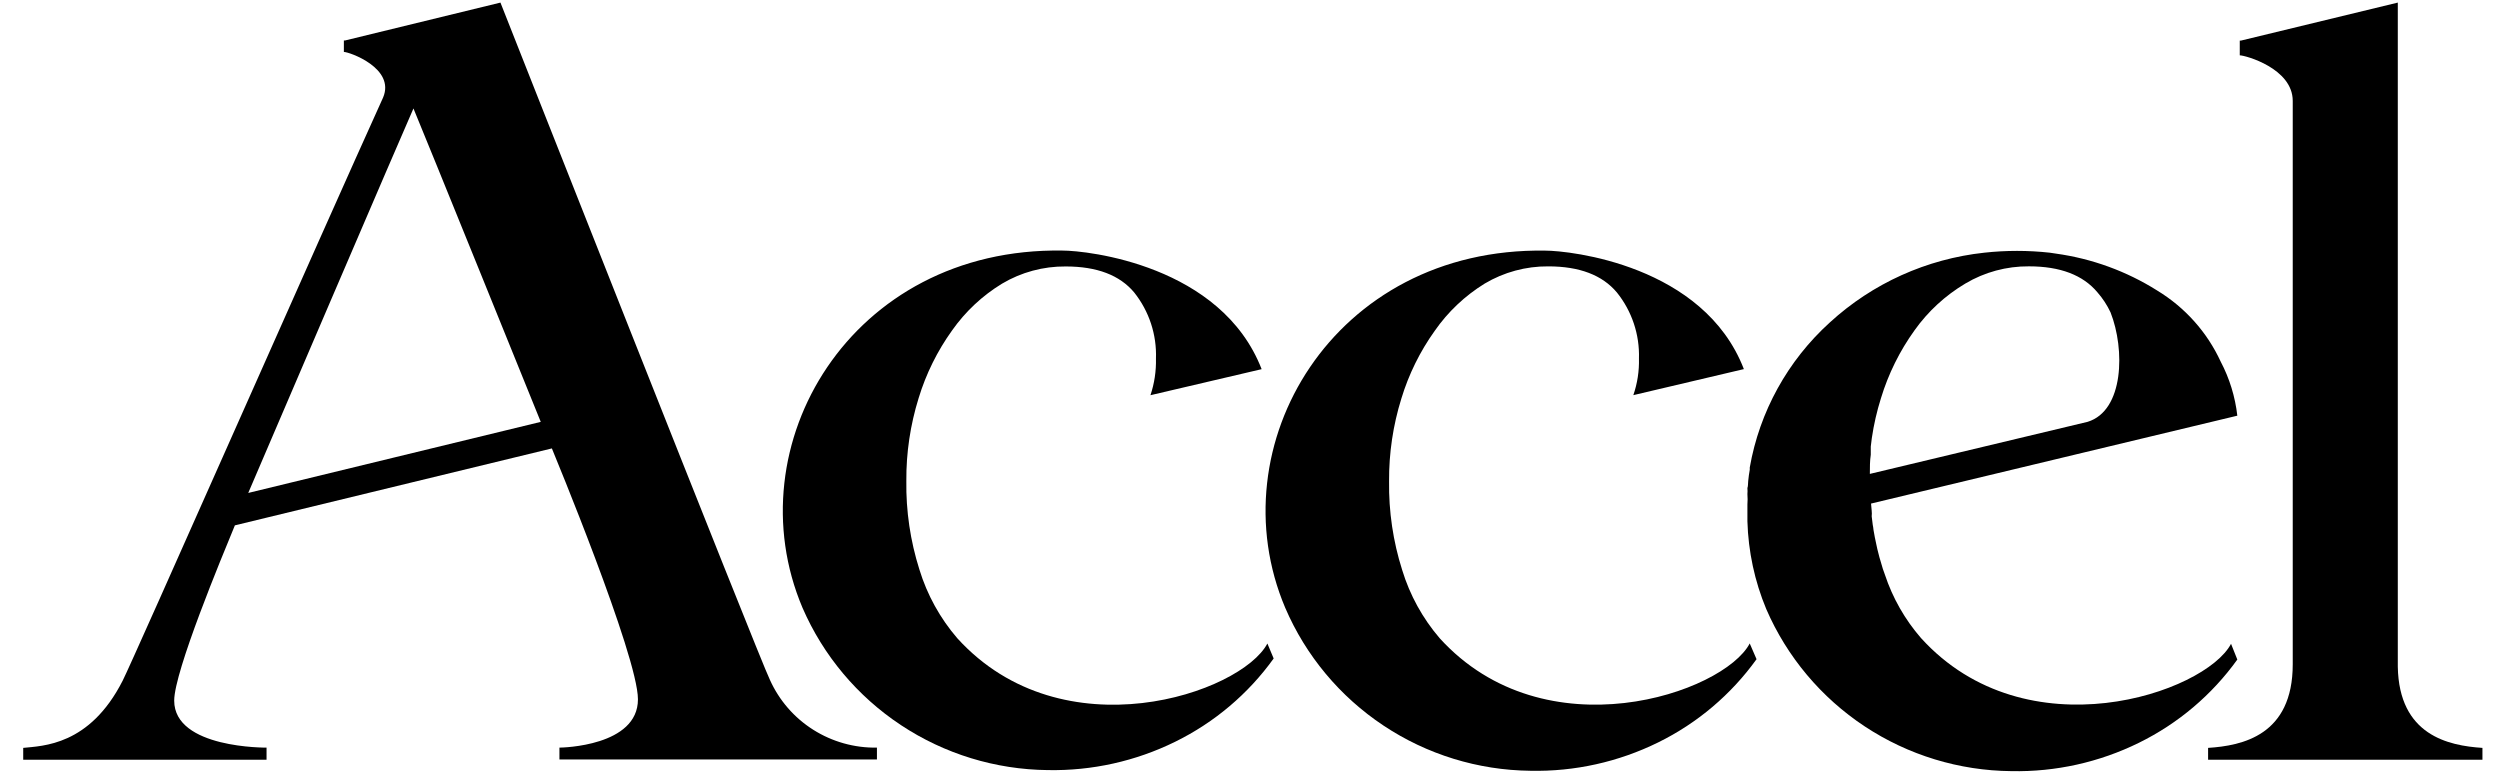
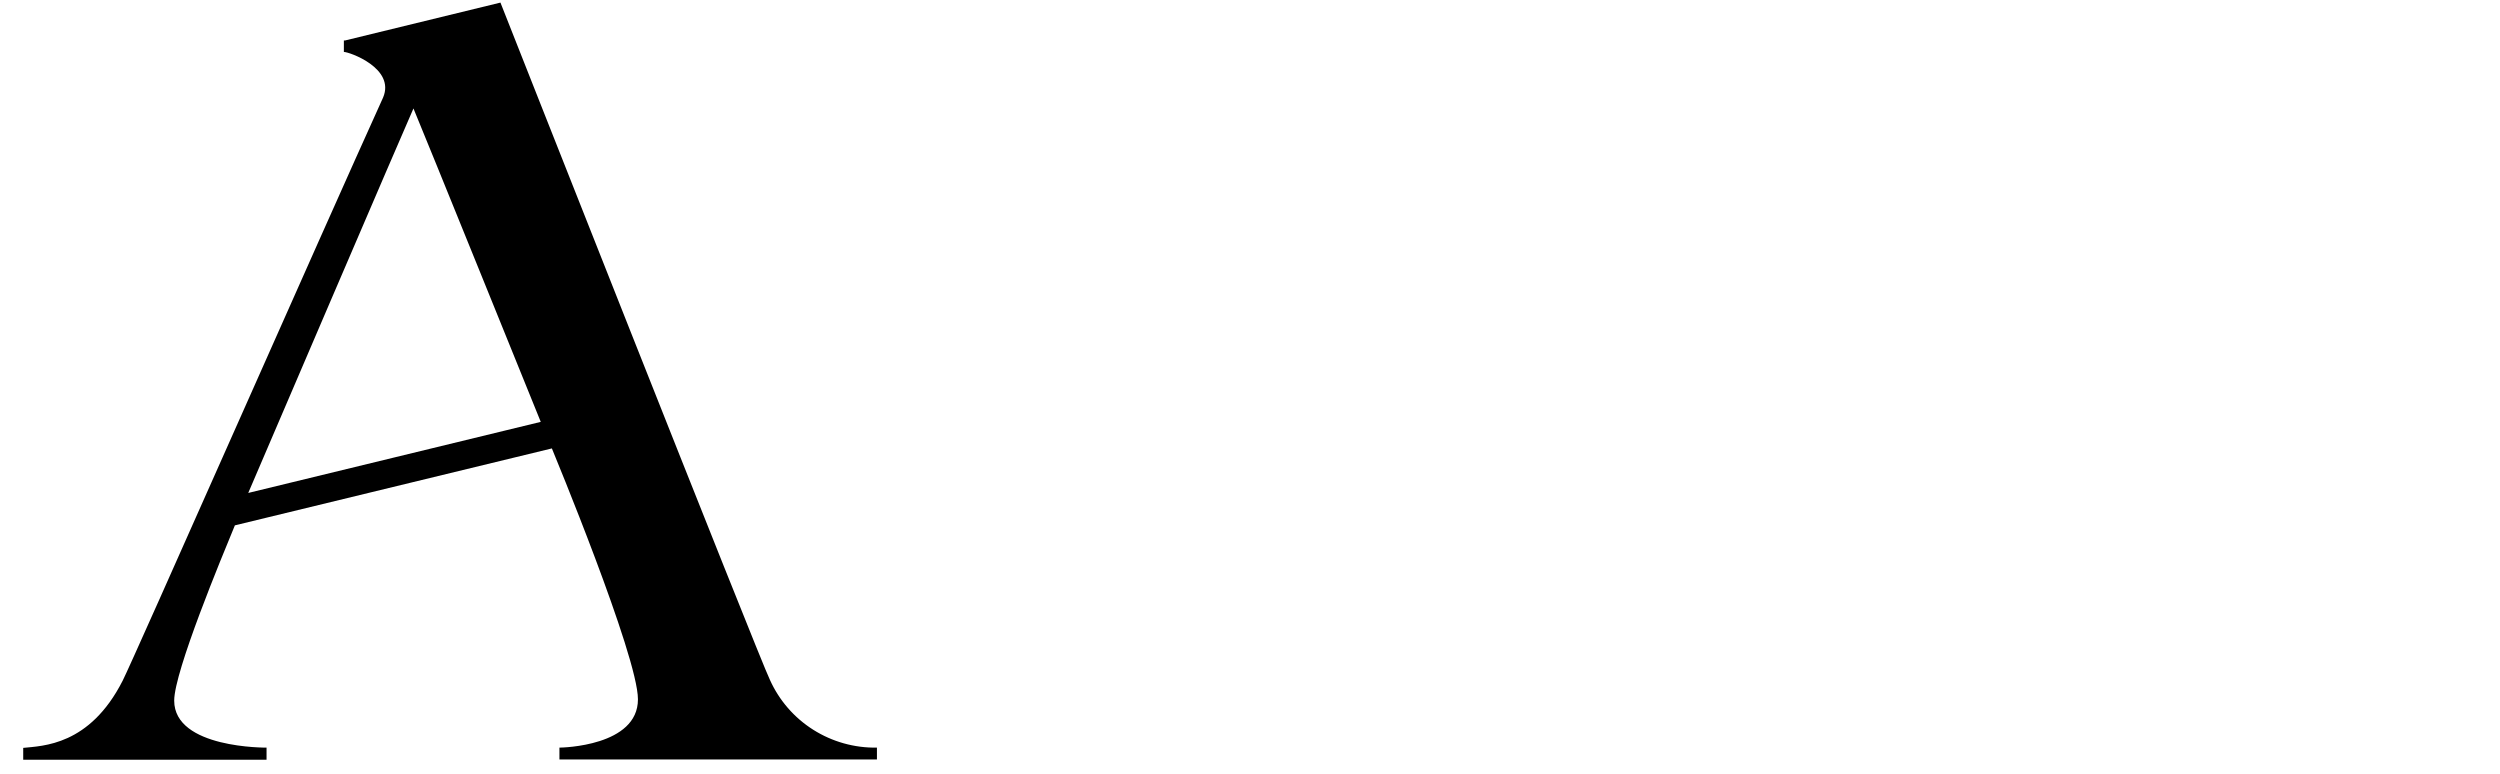
<svg xmlns="http://www.w3.org/2000/svg" width="84" height="26" viewBox="0 0 84 26" fill="none">
  <g id="Group">
-     <path id="Vector" d="M64.546 21.439C64.005 20.816 63.592 20.092 63.333 19.309L63.263 19.112L63.192 18.871L63.148 18.723L63.078 18.447L63.043 18.285C63.008 18.132 62.977 17.97 62.95 17.808C62.945 17.75 62.936 17.691 62.924 17.633L62.889 17.349C62.896 17.287 62.896 17.223 62.889 17.161L62.867 16.92L75.174 13.967C75.102 13.333 74.913 12.717 74.616 12.152C74.16 11.162 73.418 10.331 72.484 9.763C71.451 9.112 70.289 8.689 69.078 8.521L68.871 8.49C68.141 8.41 67.404 8.41 66.674 8.49C64.736 8.699 62.916 9.52 61.482 10.835C60.067 12.117 59.12 13.832 58.792 15.708L58.792 15.783C58.77 15.905 58.753 16.023 58.74 16.159C58.726 16.295 58.74 16.312 58.713 16.4C58.719 16.467 58.719 16.534 58.713 16.601C58.722 16.717 58.722 16.834 58.713 16.951L58.713 17.515C58.742 18.528 58.956 19.528 59.346 20.464C60.041 22.069 61.19 23.438 62.652 24.405C64.115 25.372 65.828 25.895 67.583 25.91C69.068 25.94 70.538 25.613 71.869 24.957C73.185 24.31 74.32 23.35 75.174 22.161L74.963 21.632C74.093 23.286 68.089 25.342 64.546 21.439ZM70.146 14.173L62.827 15.923C62.827 15.704 62.827 15.485 62.858 15.28L62.858 15.214C62.855 15.144 62.855 15.074 62.858 15.004L62.893 14.72C62.96 14.265 63.063 13.815 63.201 13.377C63.449 12.562 63.829 11.794 64.326 11.102C64.779 10.464 65.362 9.927 66.036 9.527C66.681 9.143 67.421 8.943 68.172 8.949C69.221 8.949 69.989 9.241 70.475 9.824C70.653 10.027 70.801 10.254 70.915 10.498C71.403 11.736 71.368 13.797 70.146 14.173Z" fill="black" />
-     <path id="Vector_2" d="M42.584 21.622C41.705 23.293 35.71 25.345 32.167 21.447C31.586 20.773 31.152 19.987 30.892 19.137C30.587 18.174 30.438 17.168 30.453 16.158C30.446 15.215 30.586 14.277 30.866 13.376C31.114 12.561 31.494 11.793 31.991 11.101C32.437 10.468 33.008 9.933 33.67 9.53C34.316 9.146 35.055 8.947 35.807 8.953C36.856 8.953 37.623 9.244 38.11 9.828C38.611 10.458 38.87 11.246 38.84 12.05C38.85 12.467 38.788 12.883 38.655 13.279L42.391 12.404C41.033 8.905 36.532 8.419 35.701 8.419C28.572 8.305 24.66 14.981 26.963 20.419C27.659 22.025 28.808 23.395 30.271 24.363C31.734 25.332 33.448 25.857 35.204 25.875C36.689 25.904 38.159 25.577 39.49 24.921C40.806 24.274 41.942 23.314 42.795 22.125L42.584 21.622Z" fill="black" />
-     <path id="Vector_3" d="M58.791 21.62C57.912 23.291 51.917 25.343 48.374 21.445C47.799 20.775 47.37 19.995 47.113 19.152C46.807 18.189 46.659 17.183 46.673 16.173C46.666 15.23 46.806 14.291 47.086 13.391C47.333 12.577 47.712 11.808 48.207 11.116C48.651 10.477 49.223 9.937 49.886 9.528C50.532 9.144 51.271 8.944 52.022 8.95C53.069 8.95 53.836 9.242 54.326 9.825C54.832 10.454 55.095 11.242 55.069 12.048C55.08 12.465 55.016 12.882 54.88 13.277L58.594 12.402C57.244 8.902 52.743 8.421 51.921 8.421C44.792 8.307 40.88 14.983 43.183 20.421C43.874 22.031 45.021 23.406 46.484 24.378C47.946 25.351 49.661 25.879 51.42 25.898C52.908 25.93 54.381 25.602 55.715 24.945C57.031 24.298 58.166 23.337 59.02 22.149L58.791 21.62Z" fill="black" />
-     <path id="Vector_4" d="M80.566 22.399L80.566 0.087L75.291 1.365L75.256 1.365L75.256 1.859C75.441 1.859 77.036 2.297 77.036 3.39L77.036 22.32C77.036 24.709 75.34 25.055 74.192 25.129L74.192 25.527L83.41 25.527L83.41 25.129C82.267 25.055 80.605 24.705 80.566 22.399Z" fill="black" />
    <path id="Vector_5" d="M16.815 0.087L11.593 1.36L11.554 1.36L11.554 1.745C11.738 1.745 13.29 2.292 12.872 3.277C10.89 7.643 4.459 22.215 4.121 22.872C3.009 25.059 1.431 25.059 0.78 25.129L0.78 25.527L8.956 25.527L8.956 25.12C8.956 25.12 5.853 25.155 5.853 23.541C5.853 22.561 7.457 18.707 7.892 17.652L18.543 15.067C18.569 15.133 21.435 22.04 21.435 23.497C21.435 25.072 18.89 25.12 18.797 25.12L18.797 25.518L29.465 25.518L29.465 25.12C28.708 25.133 27.964 24.924 27.325 24.52C26.685 24.116 26.18 23.533 25.87 22.845C25.549 22.215 16.815 0.087 16.815 0.087ZM18.173 14.174L8.341 16.563C8.393 16.436 13.743 3.959 13.892 3.644C14.116 4.165 18.169 14.174 18.169 14.174L18.173 14.174Z" fill="black" />
  </g>
</svg>